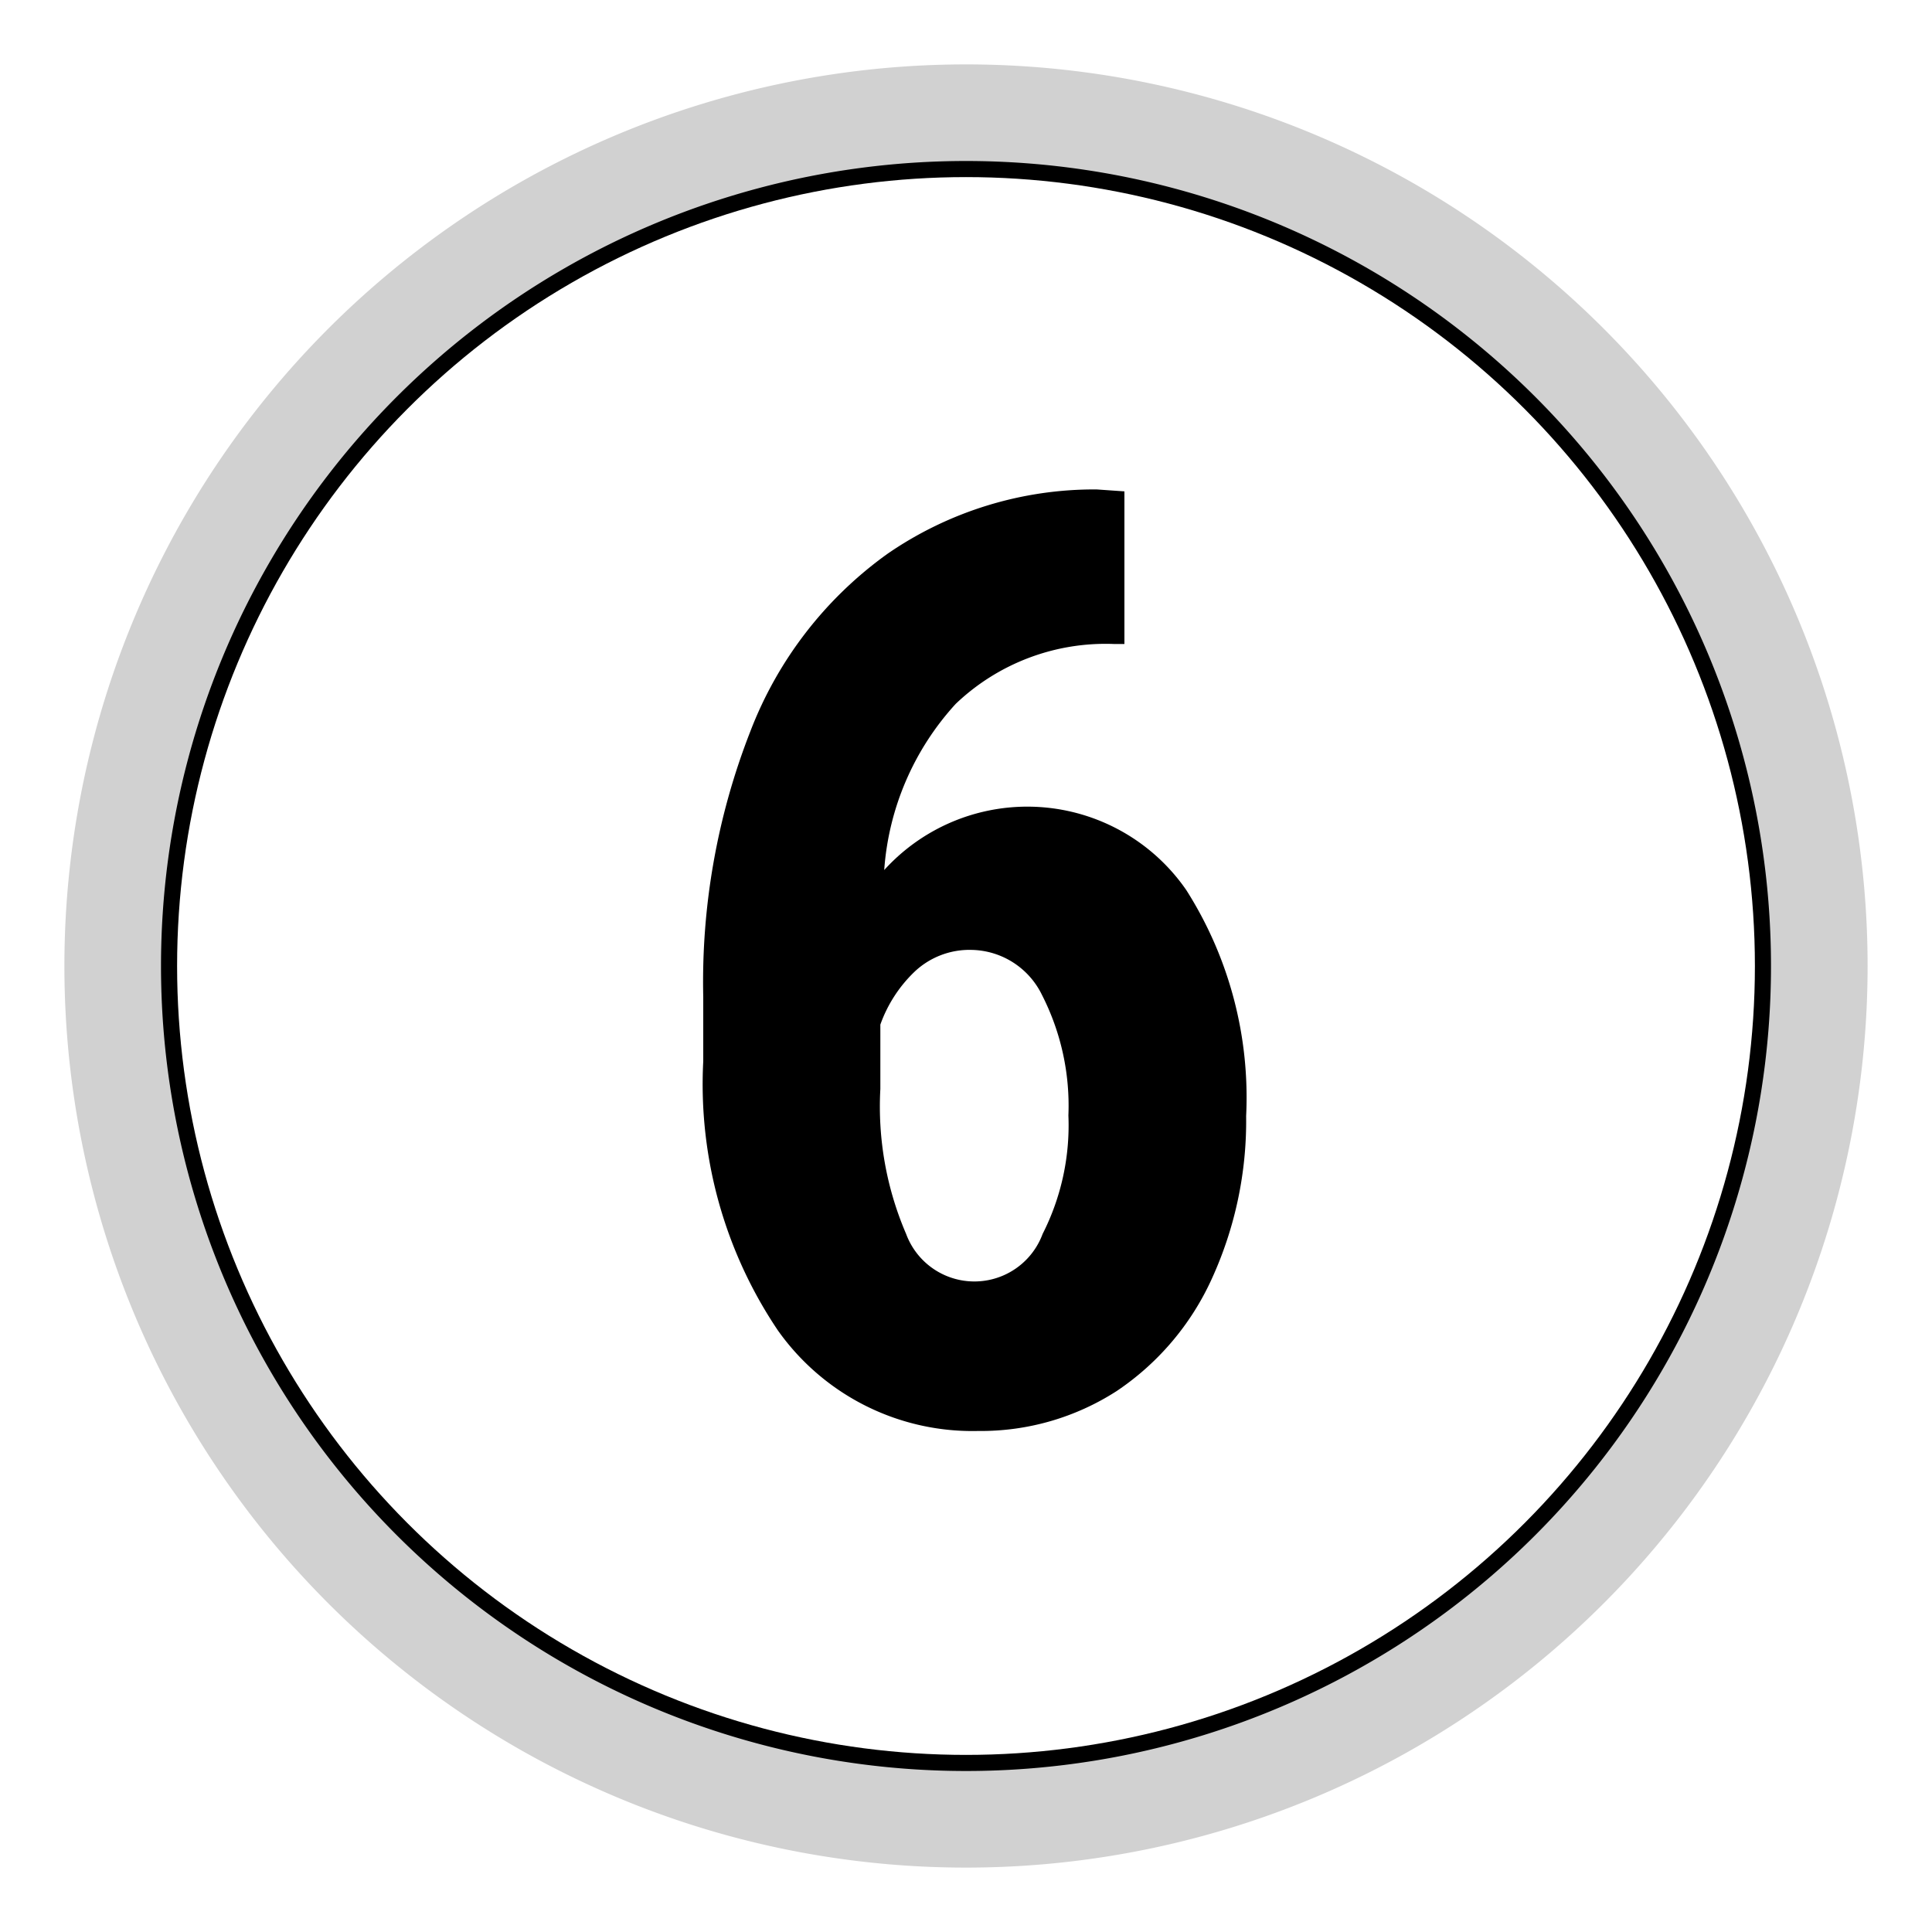
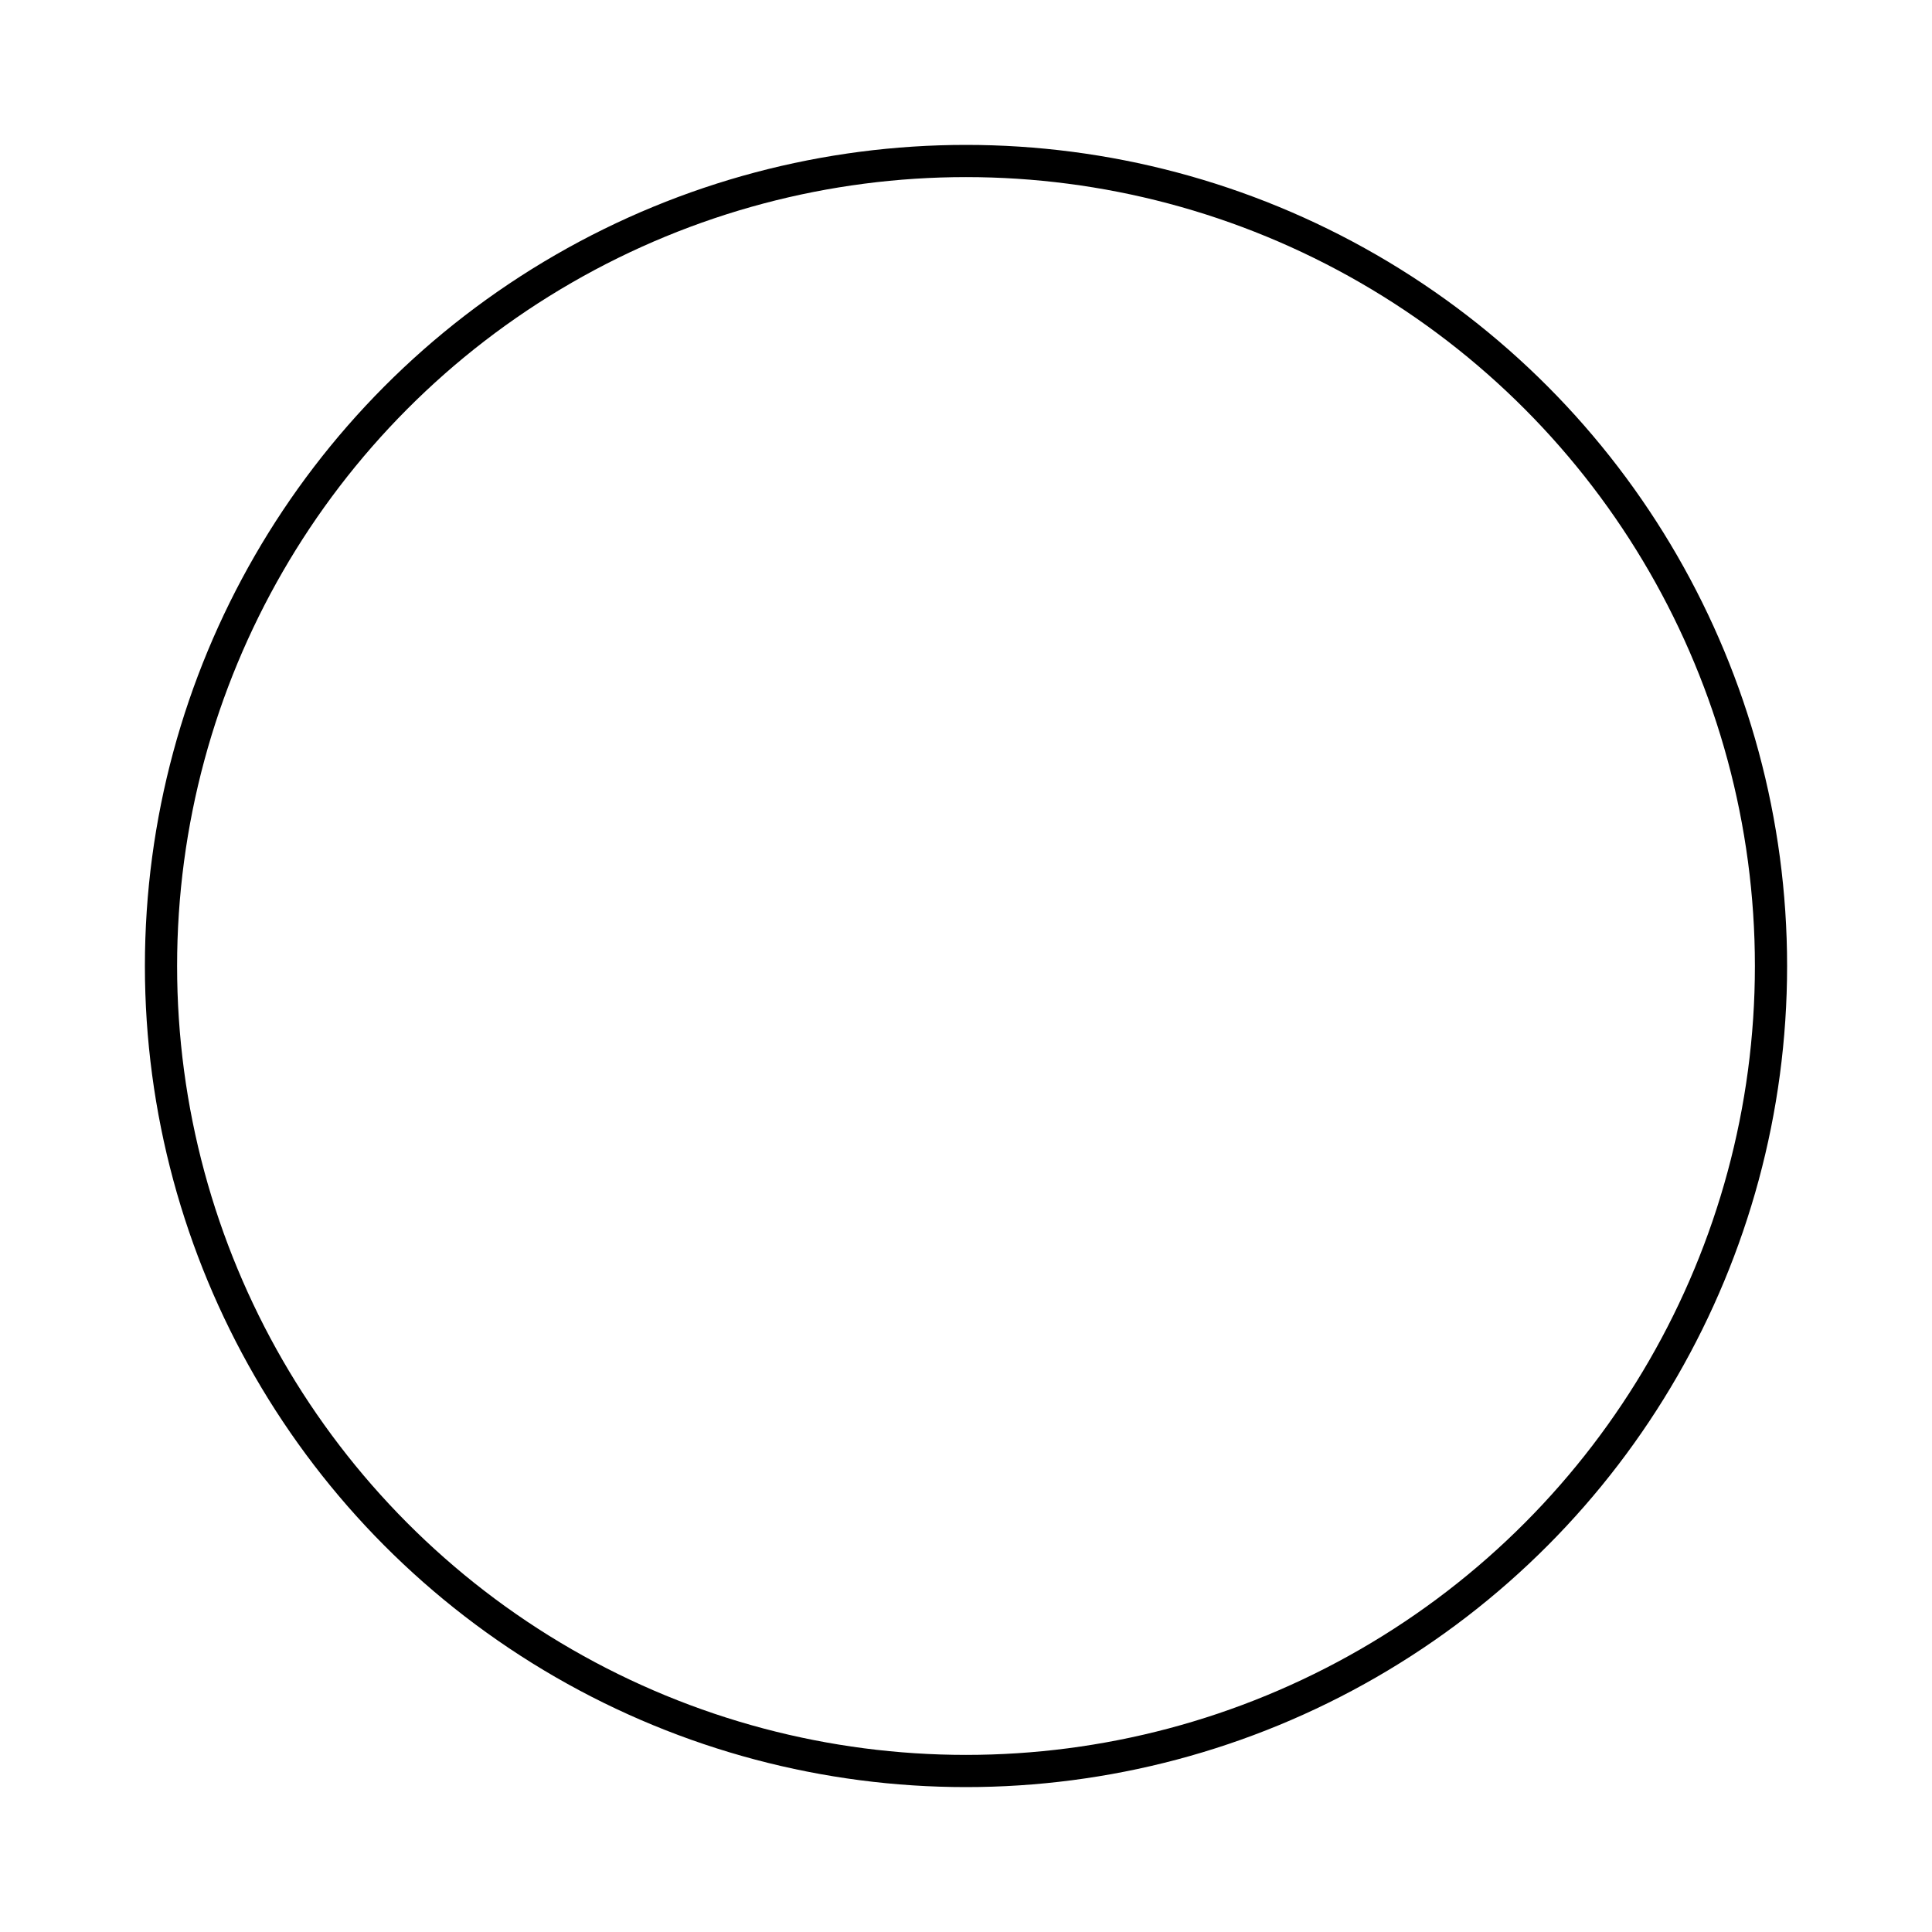
<svg xmlns="http://www.w3.org/2000/svg" id="Livello_1" data-name="Livello 1" viewBox="0 0 30 30">
  <defs>
    <style>.cls-1{fill:none;stroke:#000;stroke-miterlimit:10;stroke-width:0.5px;}.cls-2{fill:#d1d1d1;}</style>
  </defs>
  <circle class="cls-1" cx="15" cy="15" r="12.5" />
-   <path d="M17.46,7.63V10H17.3a3.37,3.37,0,0,0-2.46.93,4.27,4.27,0,0,0-1.11,2.58,3,3,0,0,1,4.69.31,6,6,0,0,1,.93,3.51,5.89,5.89,0,0,1-.53,2.52,4.18,4.18,0,0,1-1.48,1.75,3.89,3.89,0,0,1-2.15.62,3.7,3.7,0,0,1-3.11-1.56,6.84,6.84,0,0,1-1.16-4.18v-1a10.67,10.67,0,0,1,.73-4.12A6.06,6.06,0,0,1,13.78,8.6a5.66,5.66,0,0,1,3.25-1Zm-2.37,7.12a1.24,1.24,0,0,0-.89.34,2.12,2.12,0,0,0-.53.82v1a5,5,0,0,0,.4,2.25,1.13,1.13,0,0,0,2.12,0,3.72,3.72,0,0,0,.4-1.84,3.78,3.78,0,0,0-.41-1.87A1.24,1.24,0,0,0,15.09,14.75Z" />
-   <path class="cls-2" d="M15,2.5A12.5,12.5,0,1,1,2.5,15,12.5,12.5,0,0,1,15,2.5M15,1A14,14,0,1,0,29,15,14,14,0,0,0,15,1Z" />
</svg>